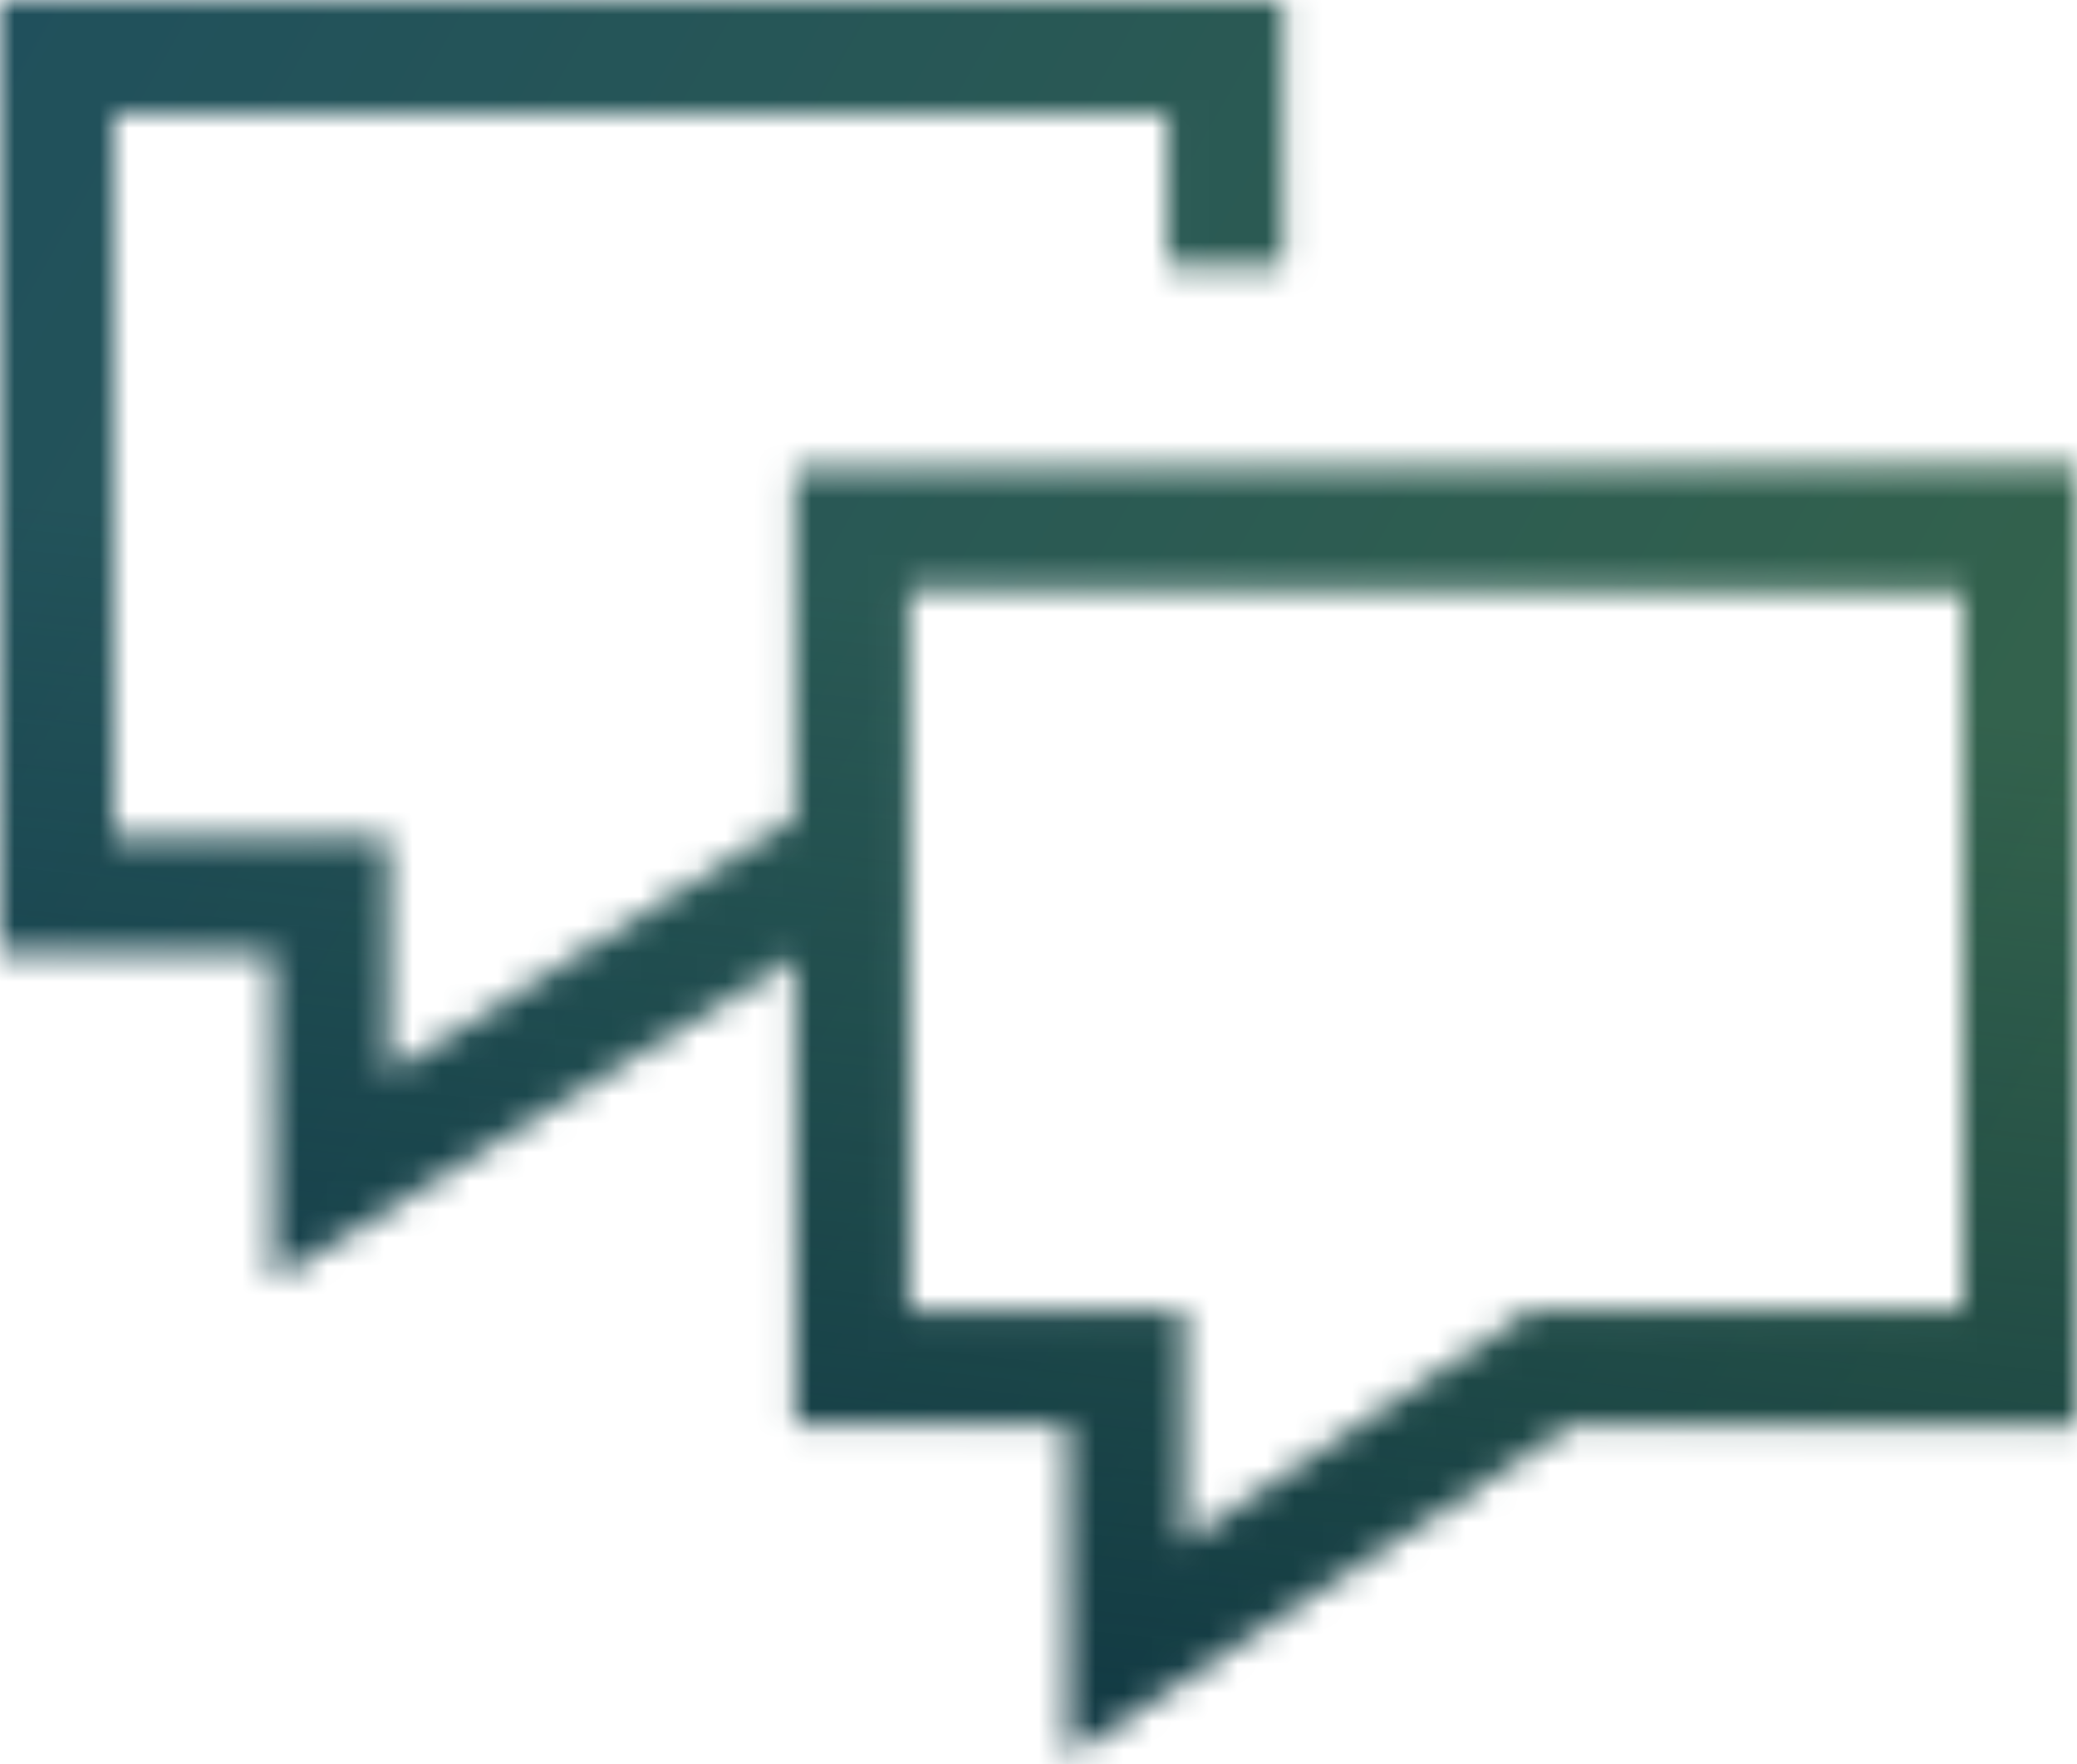
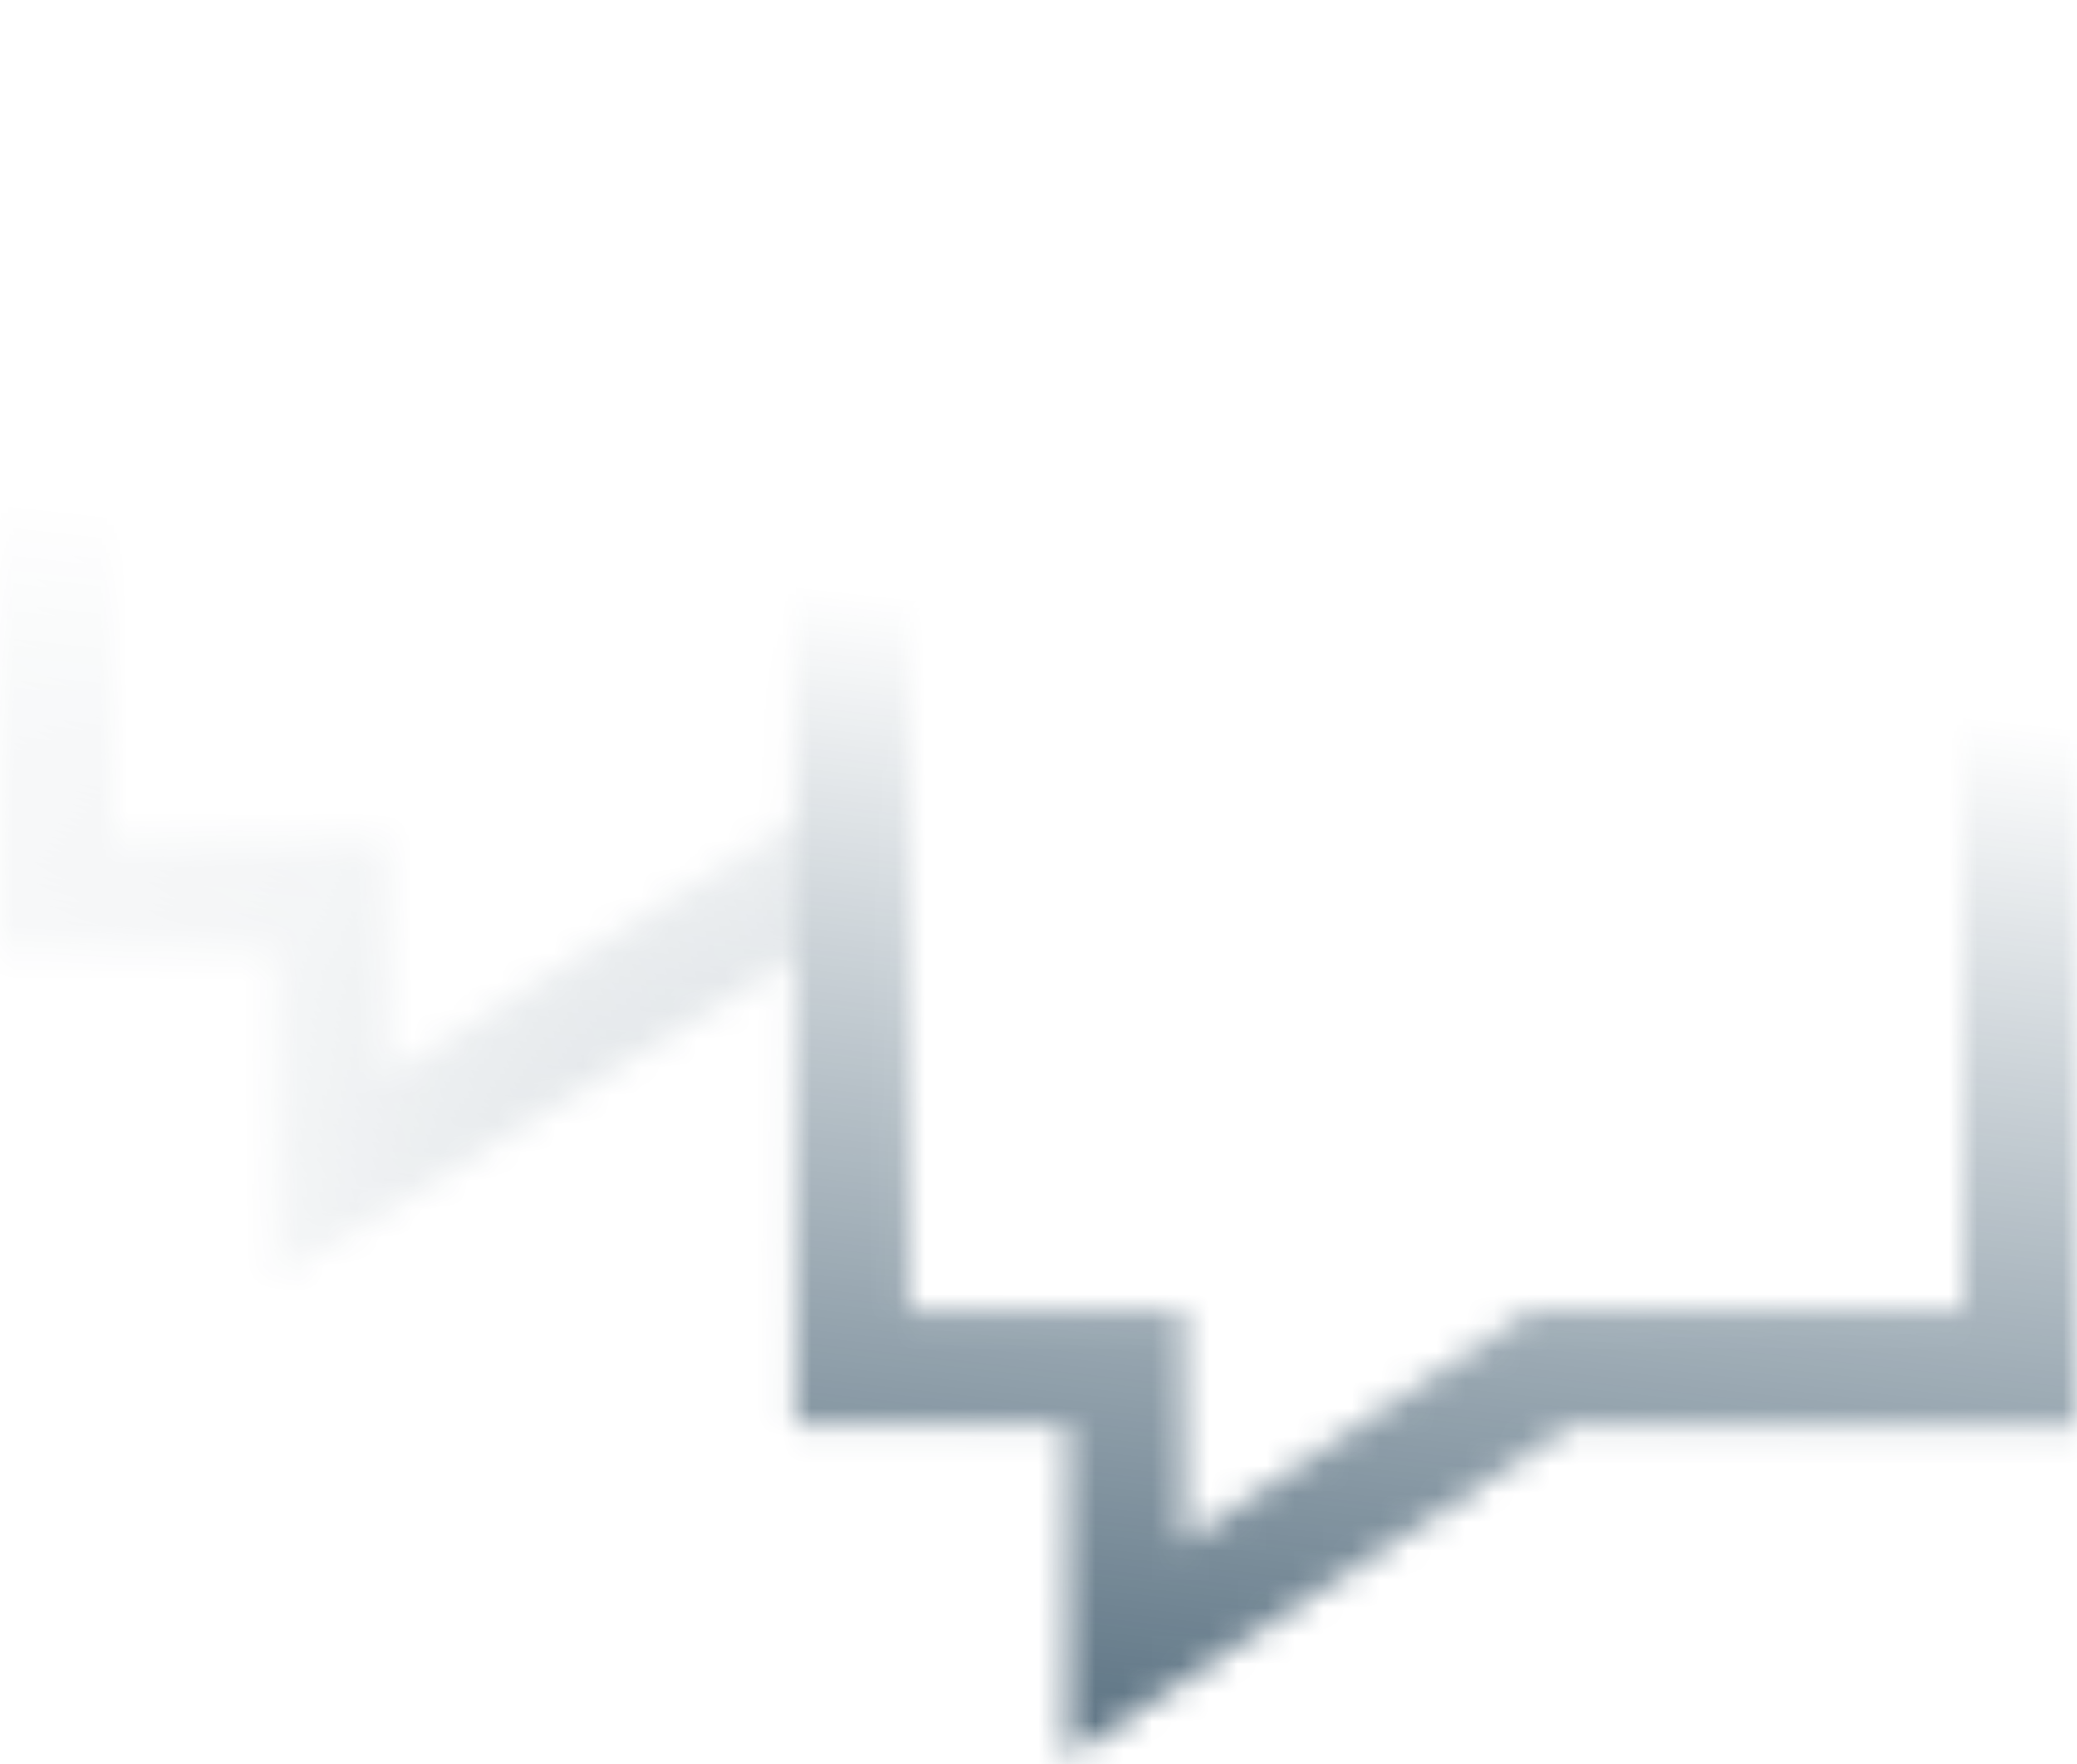
<svg xmlns="http://www.w3.org/2000/svg" width="73" height="62" viewBox="0 0 73 62" fill="none">
  <mask id="mask0_7819_12332" style="mask-type:alpha" maskUnits="userSpaceOnUse" x="0" y="0" width="73" height="62">
-     <path d="M43.051 9.17V2H2V31.442H11.604V41.386L30.019 29.923" stroke="url(#paint0_linear_7819_12332)" stroke-width="4" stroke-miterlimit="10" />
    <path d="M43.051 9.17V2H2V31.442H11.604V41.386L30.019 29.923" stroke="url(#paint1_linear_7819_12332)" stroke-width="4" stroke-miterlimit="10" />
-     <path d="M43.051 9.17V2H2V31.442H11.604V41.386L30.019 29.923" stroke="url(#paint2_linear_7819_12332)" stroke-width="4" stroke-miterlimit="10" />
+     <path d="M43.051 9.17H2V31.442H11.604V41.386L30.019 29.923" stroke="url(#paint2_linear_7819_12332)" stroke-width="4" stroke-miterlimit="10" />
    <path d="M71 18.615H29.949V48.057H39.553V58.001L54.541 48.057H71V18.615Z" stroke="url(#paint3_linear_7819_12332)" stroke-width="4" stroke-miterlimit="10" />
    <path d="M71 18.615H29.949V48.057H39.553V58.001L54.541 48.057H71V18.615Z" stroke="url(#paint4_linear_7819_12332)" stroke-width="4" stroke-miterlimit="10" />
    <path d="M71 18.615H29.949V48.057H39.553V58.001L54.541 48.057H71V18.615Z" stroke="url(#paint5_linear_7819_12332)" stroke-width="4" stroke-miterlimit="10" />
  </mask>
  <g mask="url(#mask0_7819_12332)">
-     <rect x="-1" y="-2" width="75" height="65" fill="url(#paint6_linear_7819_12332)" />
    <rect x="-1" y="-2" width="75" height="65" fill="url(#paint7_linear_7819_12332)" />
  </g>
  <defs>
    <linearGradient id="paint0_linear_7819_12332" x1="2.627" y1="2.846" x2="43.055" y2="3.311" gradientUnits="userSpaceOnUse">
      <stop stop-color="#20505C" />
      <stop offset="0.9" stop-color="#35644B" />
    </linearGradient>
    <linearGradient id="paint1_linear_7819_12332" x1="41.169" y1="38.925" x2="13.284" y2="26.128" gradientUnits="userSpaceOnUse">
      <stop stop-color="#59C8E1" stop-opacity="0.51" />
      <stop offset="1" stop-color="#3C8C9D" stop-opacity="0" />
    </linearGradient>
    <linearGradient id="paint2_linear_7819_12332" x1="6.549" y1="47.19" x2="30.756" y2="-3.647" gradientUnits="userSpaceOnUse">
      <stop offset="0.035" stop-color="#003D38" stop-opacity="0" />
      <stop offset="1" stop-color="#00243D" stop-opacity="0.8" />
    </linearGradient>
    <linearGradient id="paint3_linear_7819_12332" x1="30.576" y1="19.461" x2="71.005" y2="19.926" gradientUnits="userSpaceOnUse">
      <stop stop-color="#20505C" />
      <stop offset="0.9" stop-color="#35644B" />
    </linearGradient>
    <linearGradient id="paint4_linear_7819_12332" x1="69.119" y1="55.54" x2="41.234" y2="42.743" gradientUnits="userSpaceOnUse">
      <stop stop-color="#59C8E1" stop-opacity="0.51" />
      <stop offset="1" stop-color="#3C8C9D" stop-opacity="0" />
    </linearGradient>
    <linearGradient id="paint5_linear_7819_12332" x1="34.499" y1="63.805" x2="58.705" y2="12.968" gradientUnits="userSpaceOnUse">
      <stop offset="0.035" stop-color="#003D38" stop-opacity="0" />
      <stop offset="1" stop-color="#00243D" stop-opacity="0.8" />
    </linearGradient>
    <linearGradient id="paint6_linear_7819_12332" x1="0.146" y1="-0.604" x2="79.757" y2="45.179" gradientUnits="userSpaceOnUse">
      <stop stop-color="#20505C" />
      <stop offset="0.9" stop-color="#35644B" />
    </linearGradient>
    <linearGradient id="paint7_linear_7819_12332" x1="40.51" y1="21.931" x2="35.04" y2="70.927" gradientUnits="userSpaceOnUse">
      <stop stop-color="#00243D" stop-opacity="0" />
      <stop offset="1" stop-color="#00243D" stop-opacity="0.8" />
    </linearGradient>
  </defs>
</svg>